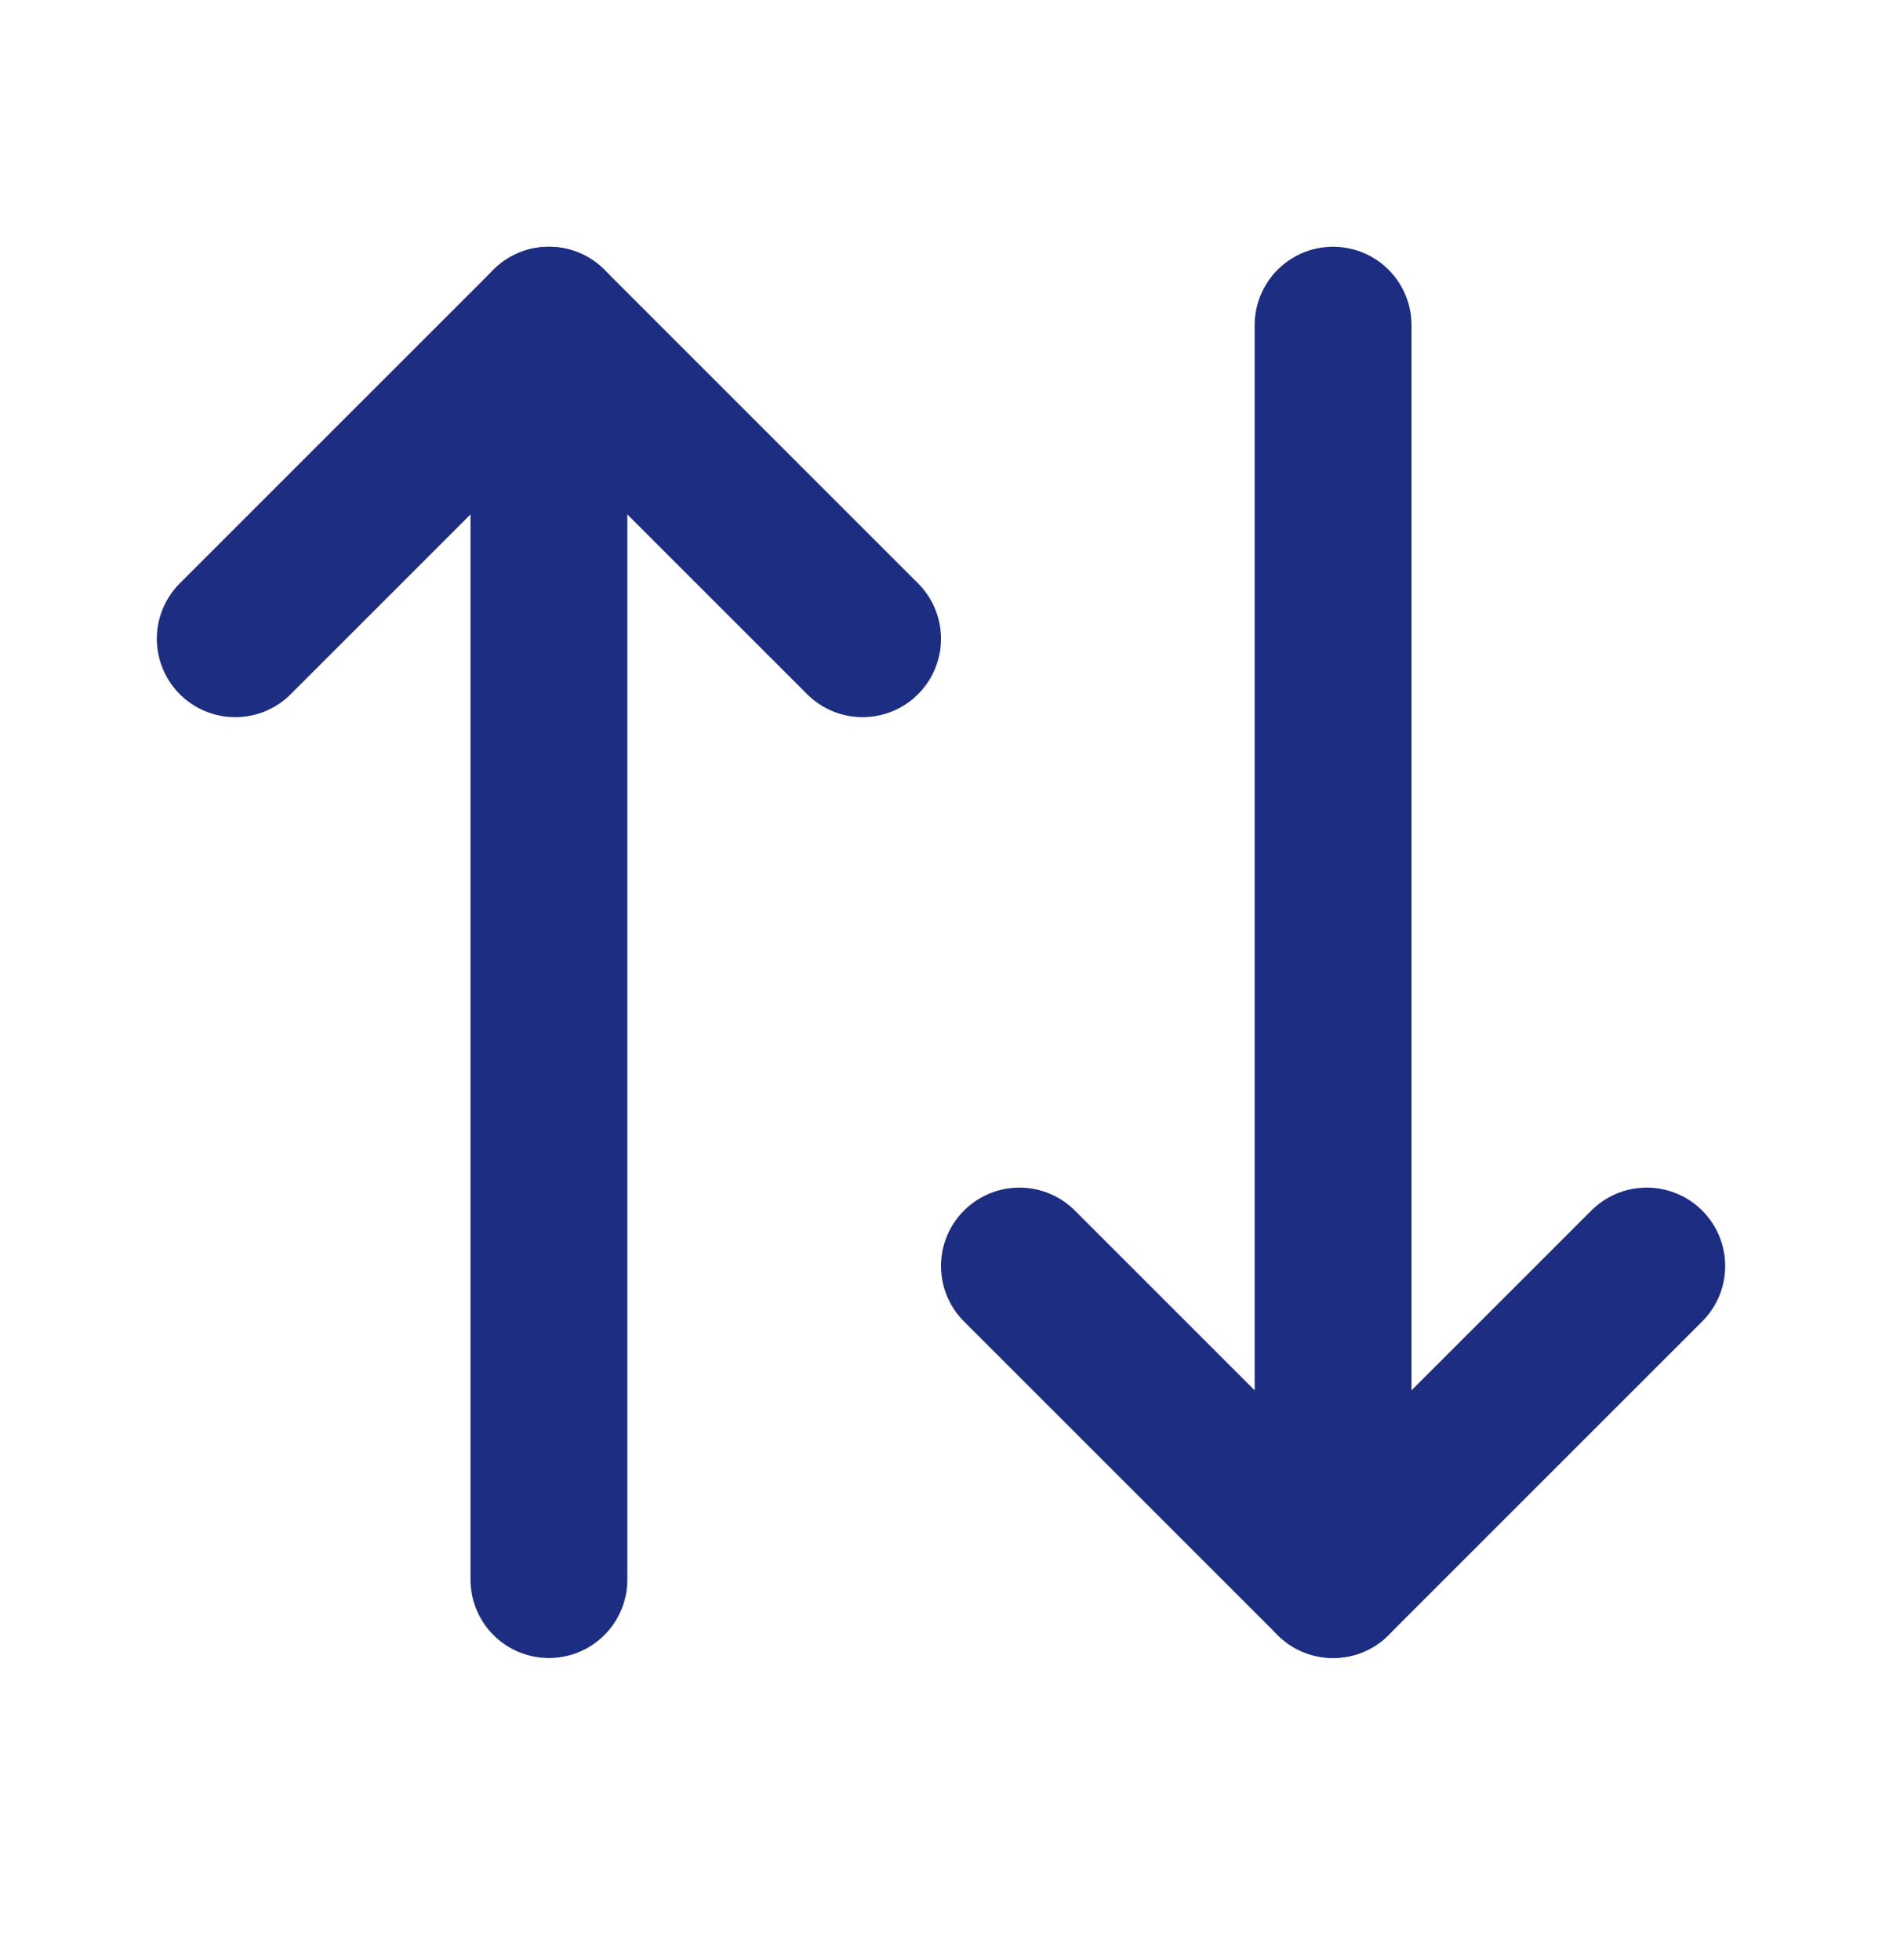
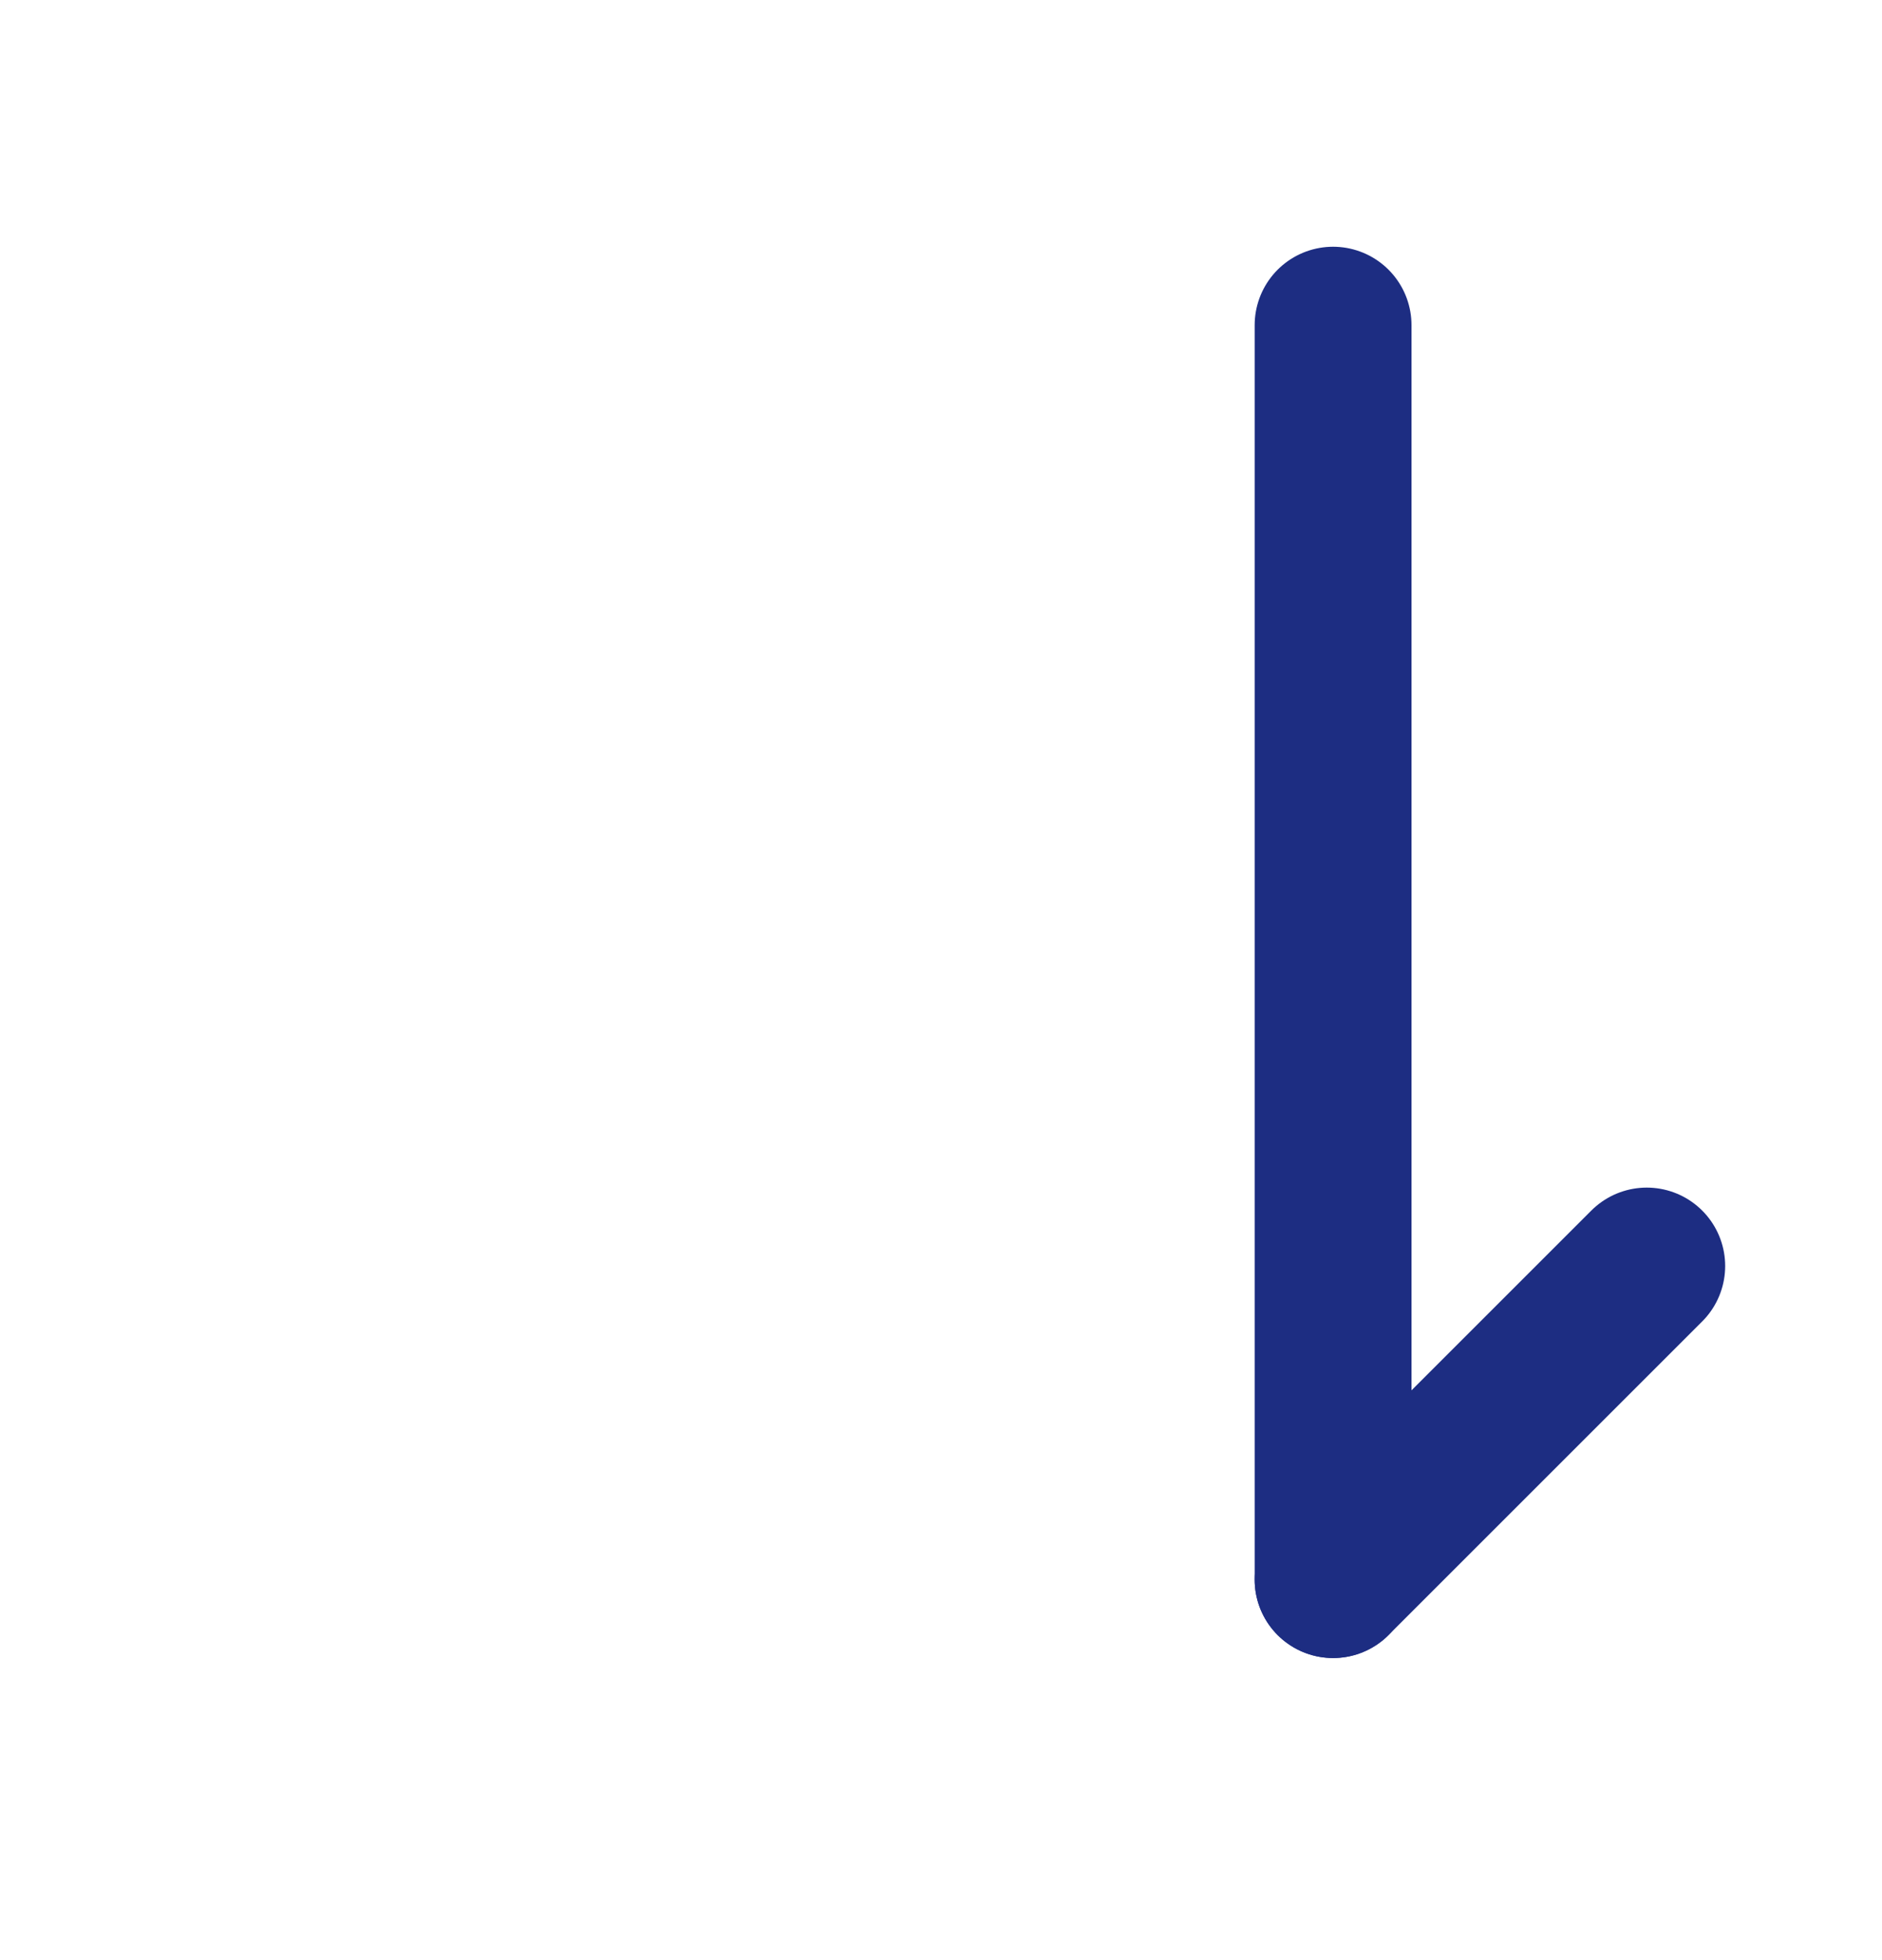
<svg xmlns="http://www.w3.org/2000/svg" width="24" height="25" viewBox="0 0 24 25" fill="none">
-   <path d="M21 16.147L17 20.147L13 16.147" stroke="#1D2D82" stroke-width="2" stroke-linecap="round" stroke-linejoin="round" />
+   <path d="M21 16.147L17 20.147" stroke="#1D2D82" stroke-width="2" stroke-linecap="round" stroke-linejoin="round" />
  <path d="M17 20.147V4.147" stroke="#1D2D82" stroke-width="2" stroke-linecap="round" stroke-linejoin="round" />
-   <path d="M3 8.147L7 4.147L11 8.147" stroke="#1D2D82" stroke-width="2" stroke-linecap="round" stroke-linejoin="round" />
-   <path d="M7 4.147V20.147" stroke="#1D2D82" stroke-width="2" stroke-linecap="round" stroke-linejoin="round" />
</svg>